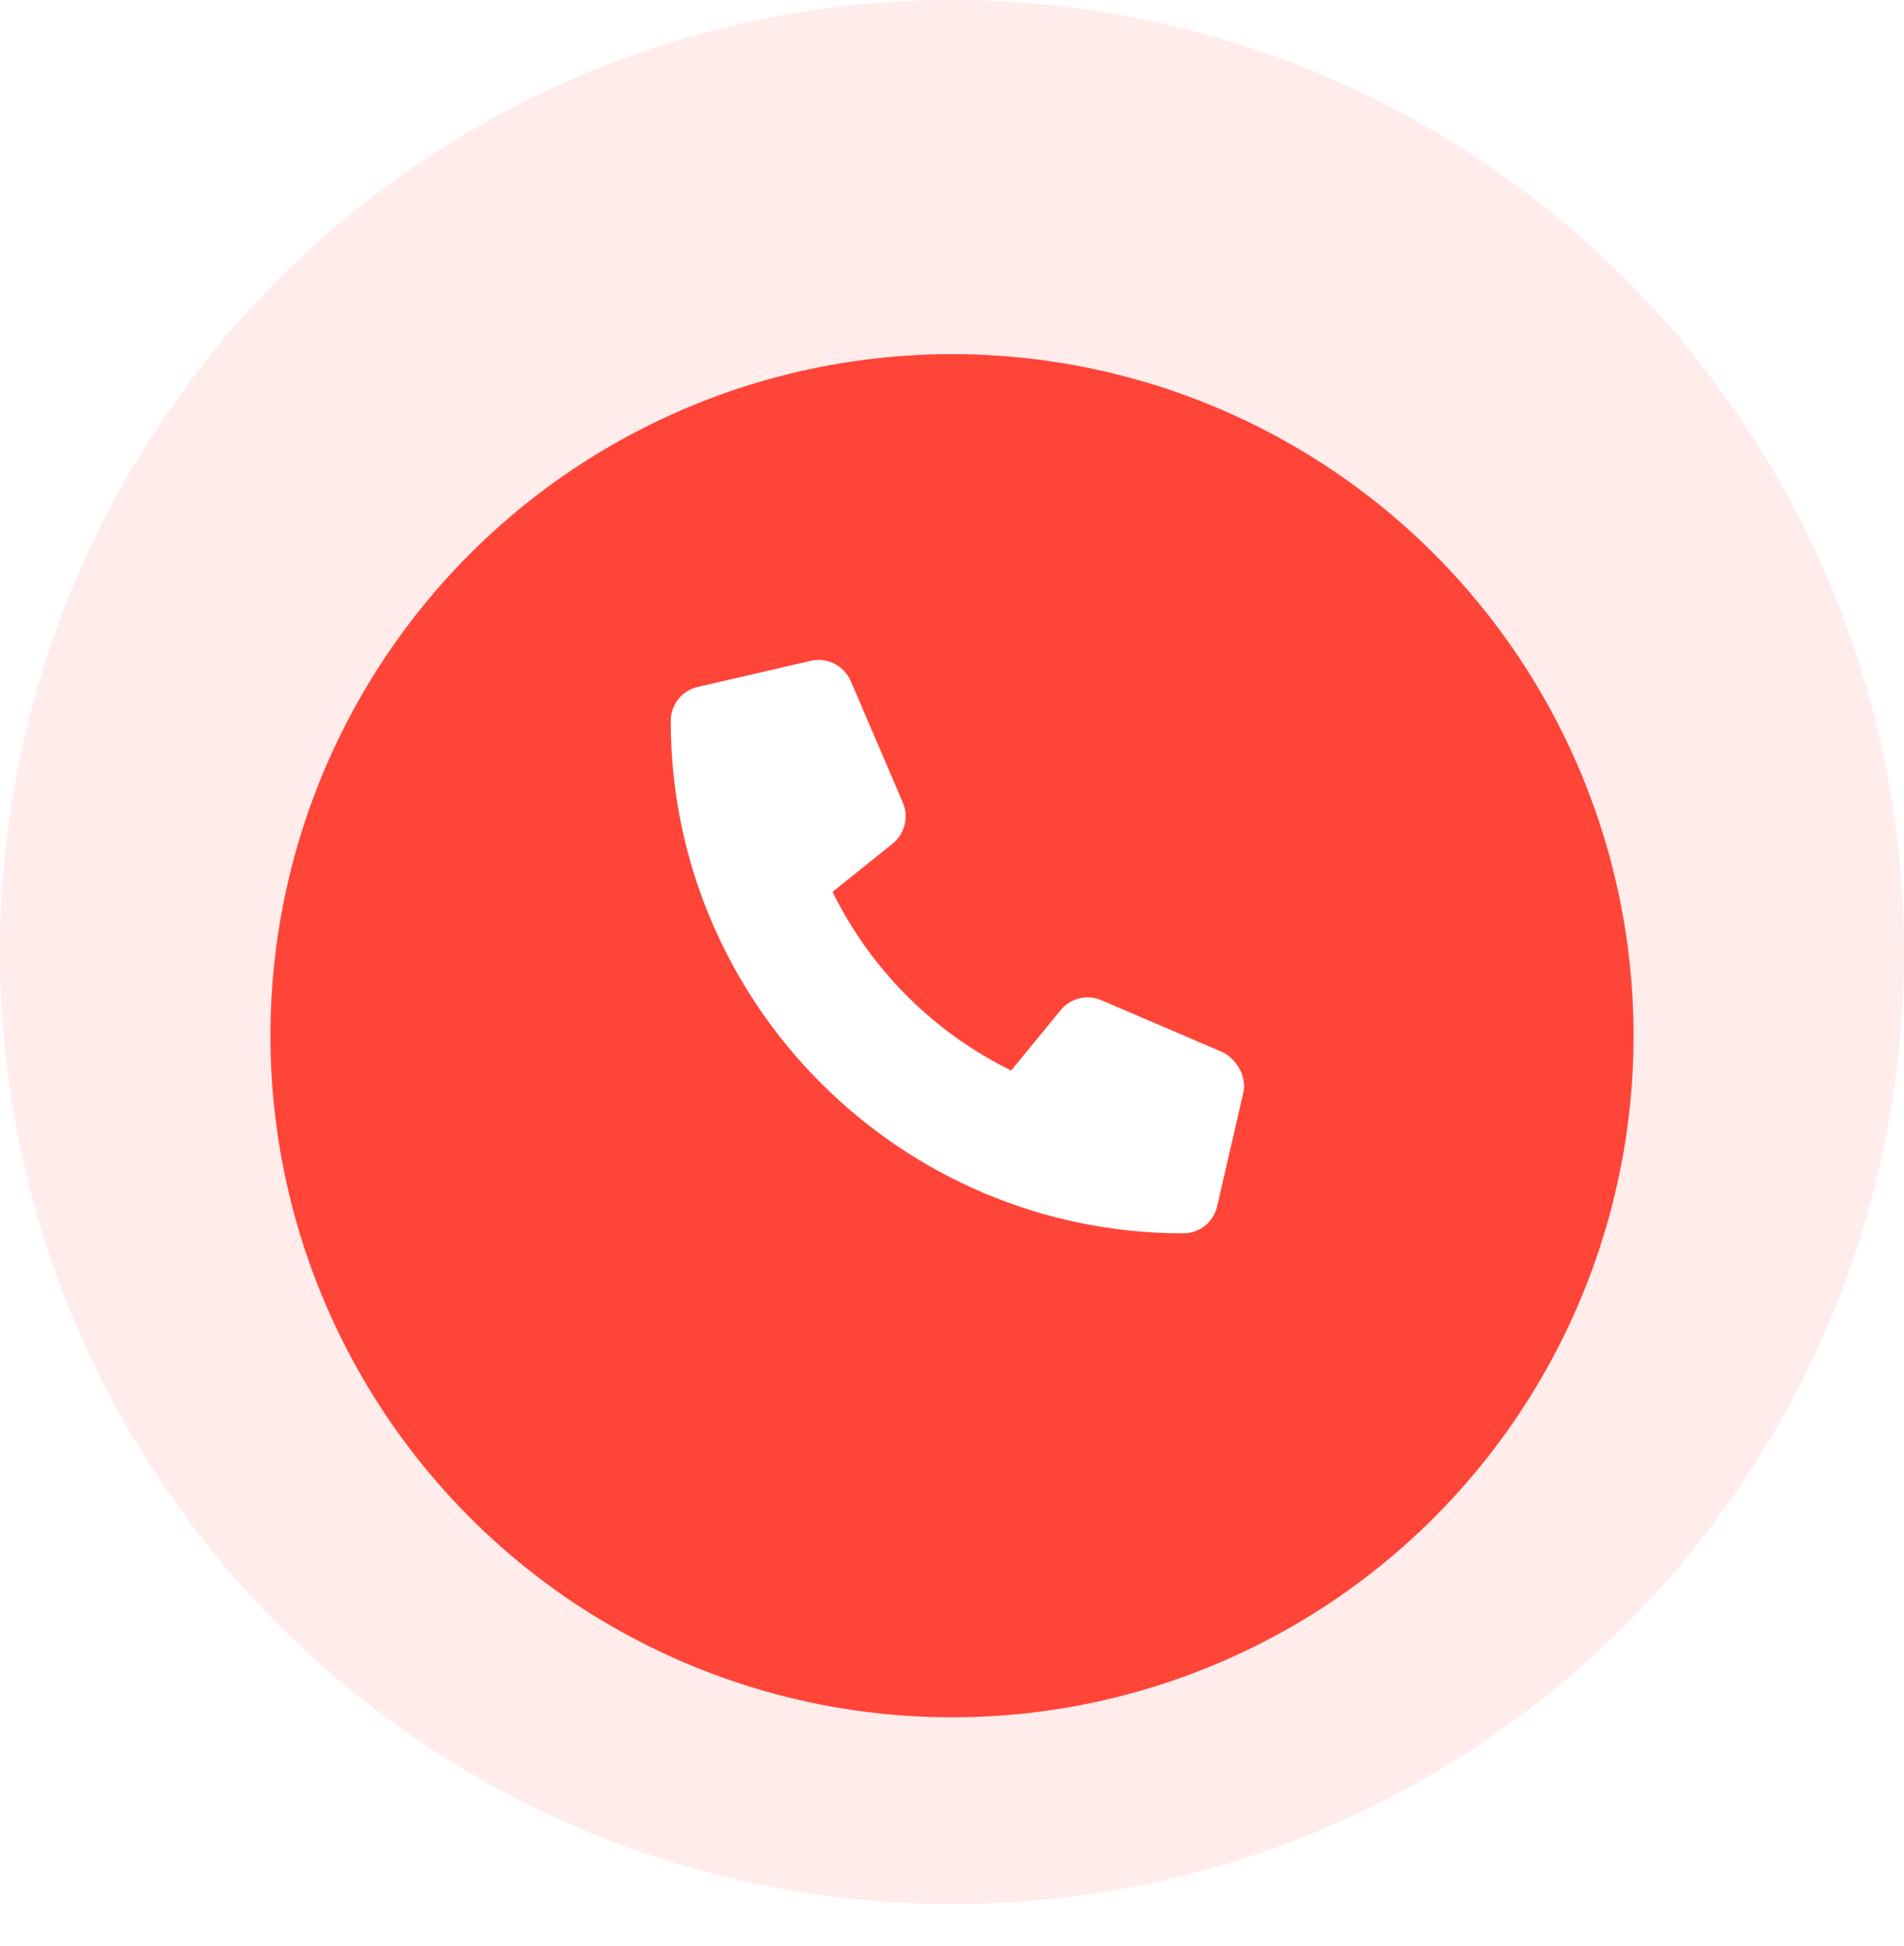
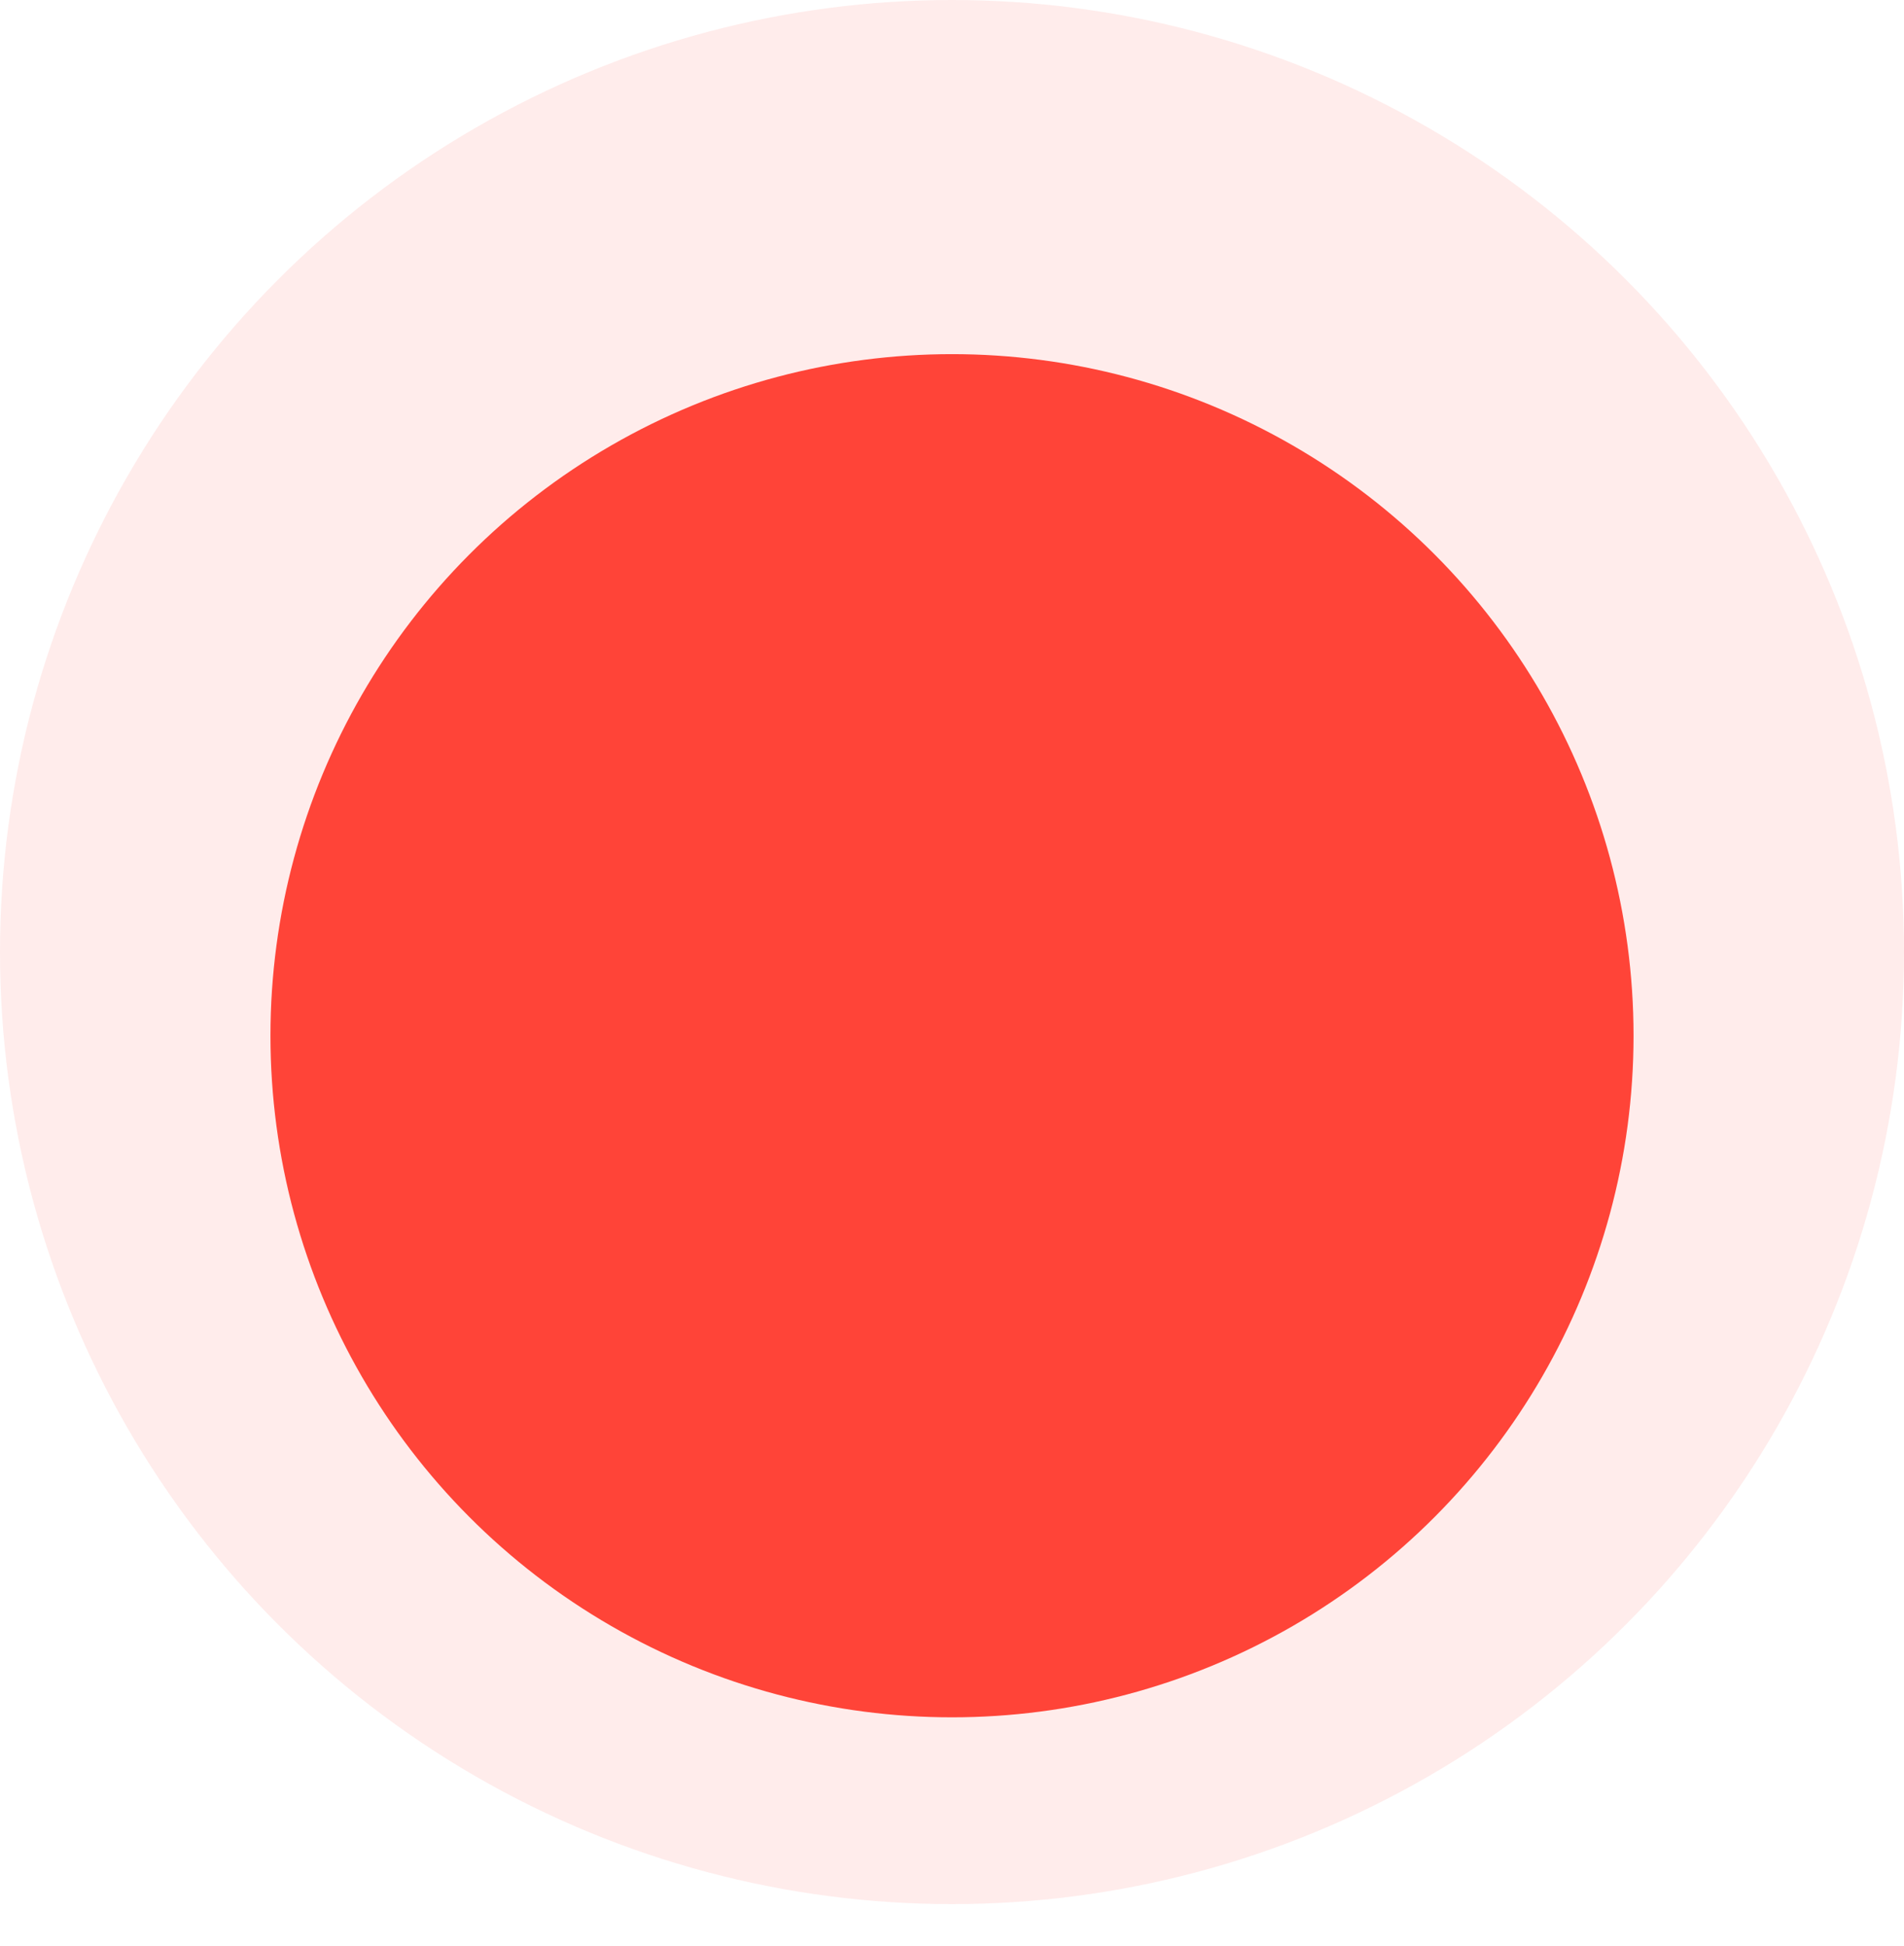
<svg xmlns="http://www.w3.org/2000/svg" width="91" height="93" viewBox="0 0 91 93" fill="none">
  <g style="mix-blend-mode:multiply">
    <circle cx="45.5" cy="45.5" r="45.5" fill="#FF4438" fill-opacity="0.1" />
  </g>
  <g filter="url(#filter0_d_950_2446)">
    <circle cx="45.5" cy="45.499" r="32.574" fill="#FF4438" />
  </g>
-   <path d="M59.417 52.253L58.173 57.648C57.998 58.411 57.328 58.944 56.543 58.944C43.04 58.943 32.057 47.961 32.057 34.457C32.057 33.672 32.59 33.001 33.353 32.827L38.748 31.583C39.534 31.401 40.337 31.808 40.663 32.553L43.153 38.36C43.444 39.044 43.248 39.841 42.672 40.311L39.791 42.624C41.609 46.329 44.622 49.341 48.328 51.161L50.687 48.282C51.152 47.705 51.955 47.505 52.639 47.801L58.446 50.291C59.145 50.658 59.599 51.472 59.417 52.253Z" fill="white" />
  <defs>
    <filter id="filter0_d_950_2446" x="2.926" y="6.926" width="85.148" height="85.148" filterUnits="userSpaceOnUse" color-interpolation-filters="sRGB">
      <feFlood flood-opacity="0" result="BackgroundImageFix" />
      <feColorMatrix in="SourceAlpha" type="matrix" values="0 0 0 0 0 0 0 0 0 0 0 0 0 0 0 0 0 0 127 0" result="hardAlpha" />
      <feOffset dy="4" />
      <feGaussianBlur stdDeviation="5" />
      <feComposite in2="hardAlpha" operator="out" />
      <feColorMatrix type="matrix" values="0 0 0 0 0.11 0 0 0 0 0.145 0 0 0 0 0.275 0 0 0 0.27 0" />
      <feBlend mode="normal" in2="BackgroundImageFix" result="effect1_dropShadow_950_2446" />
      <feBlend mode="normal" in="SourceGraphic" in2="effect1_dropShadow_950_2446" result="shape" />
    </filter>
  </defs>
</svg>